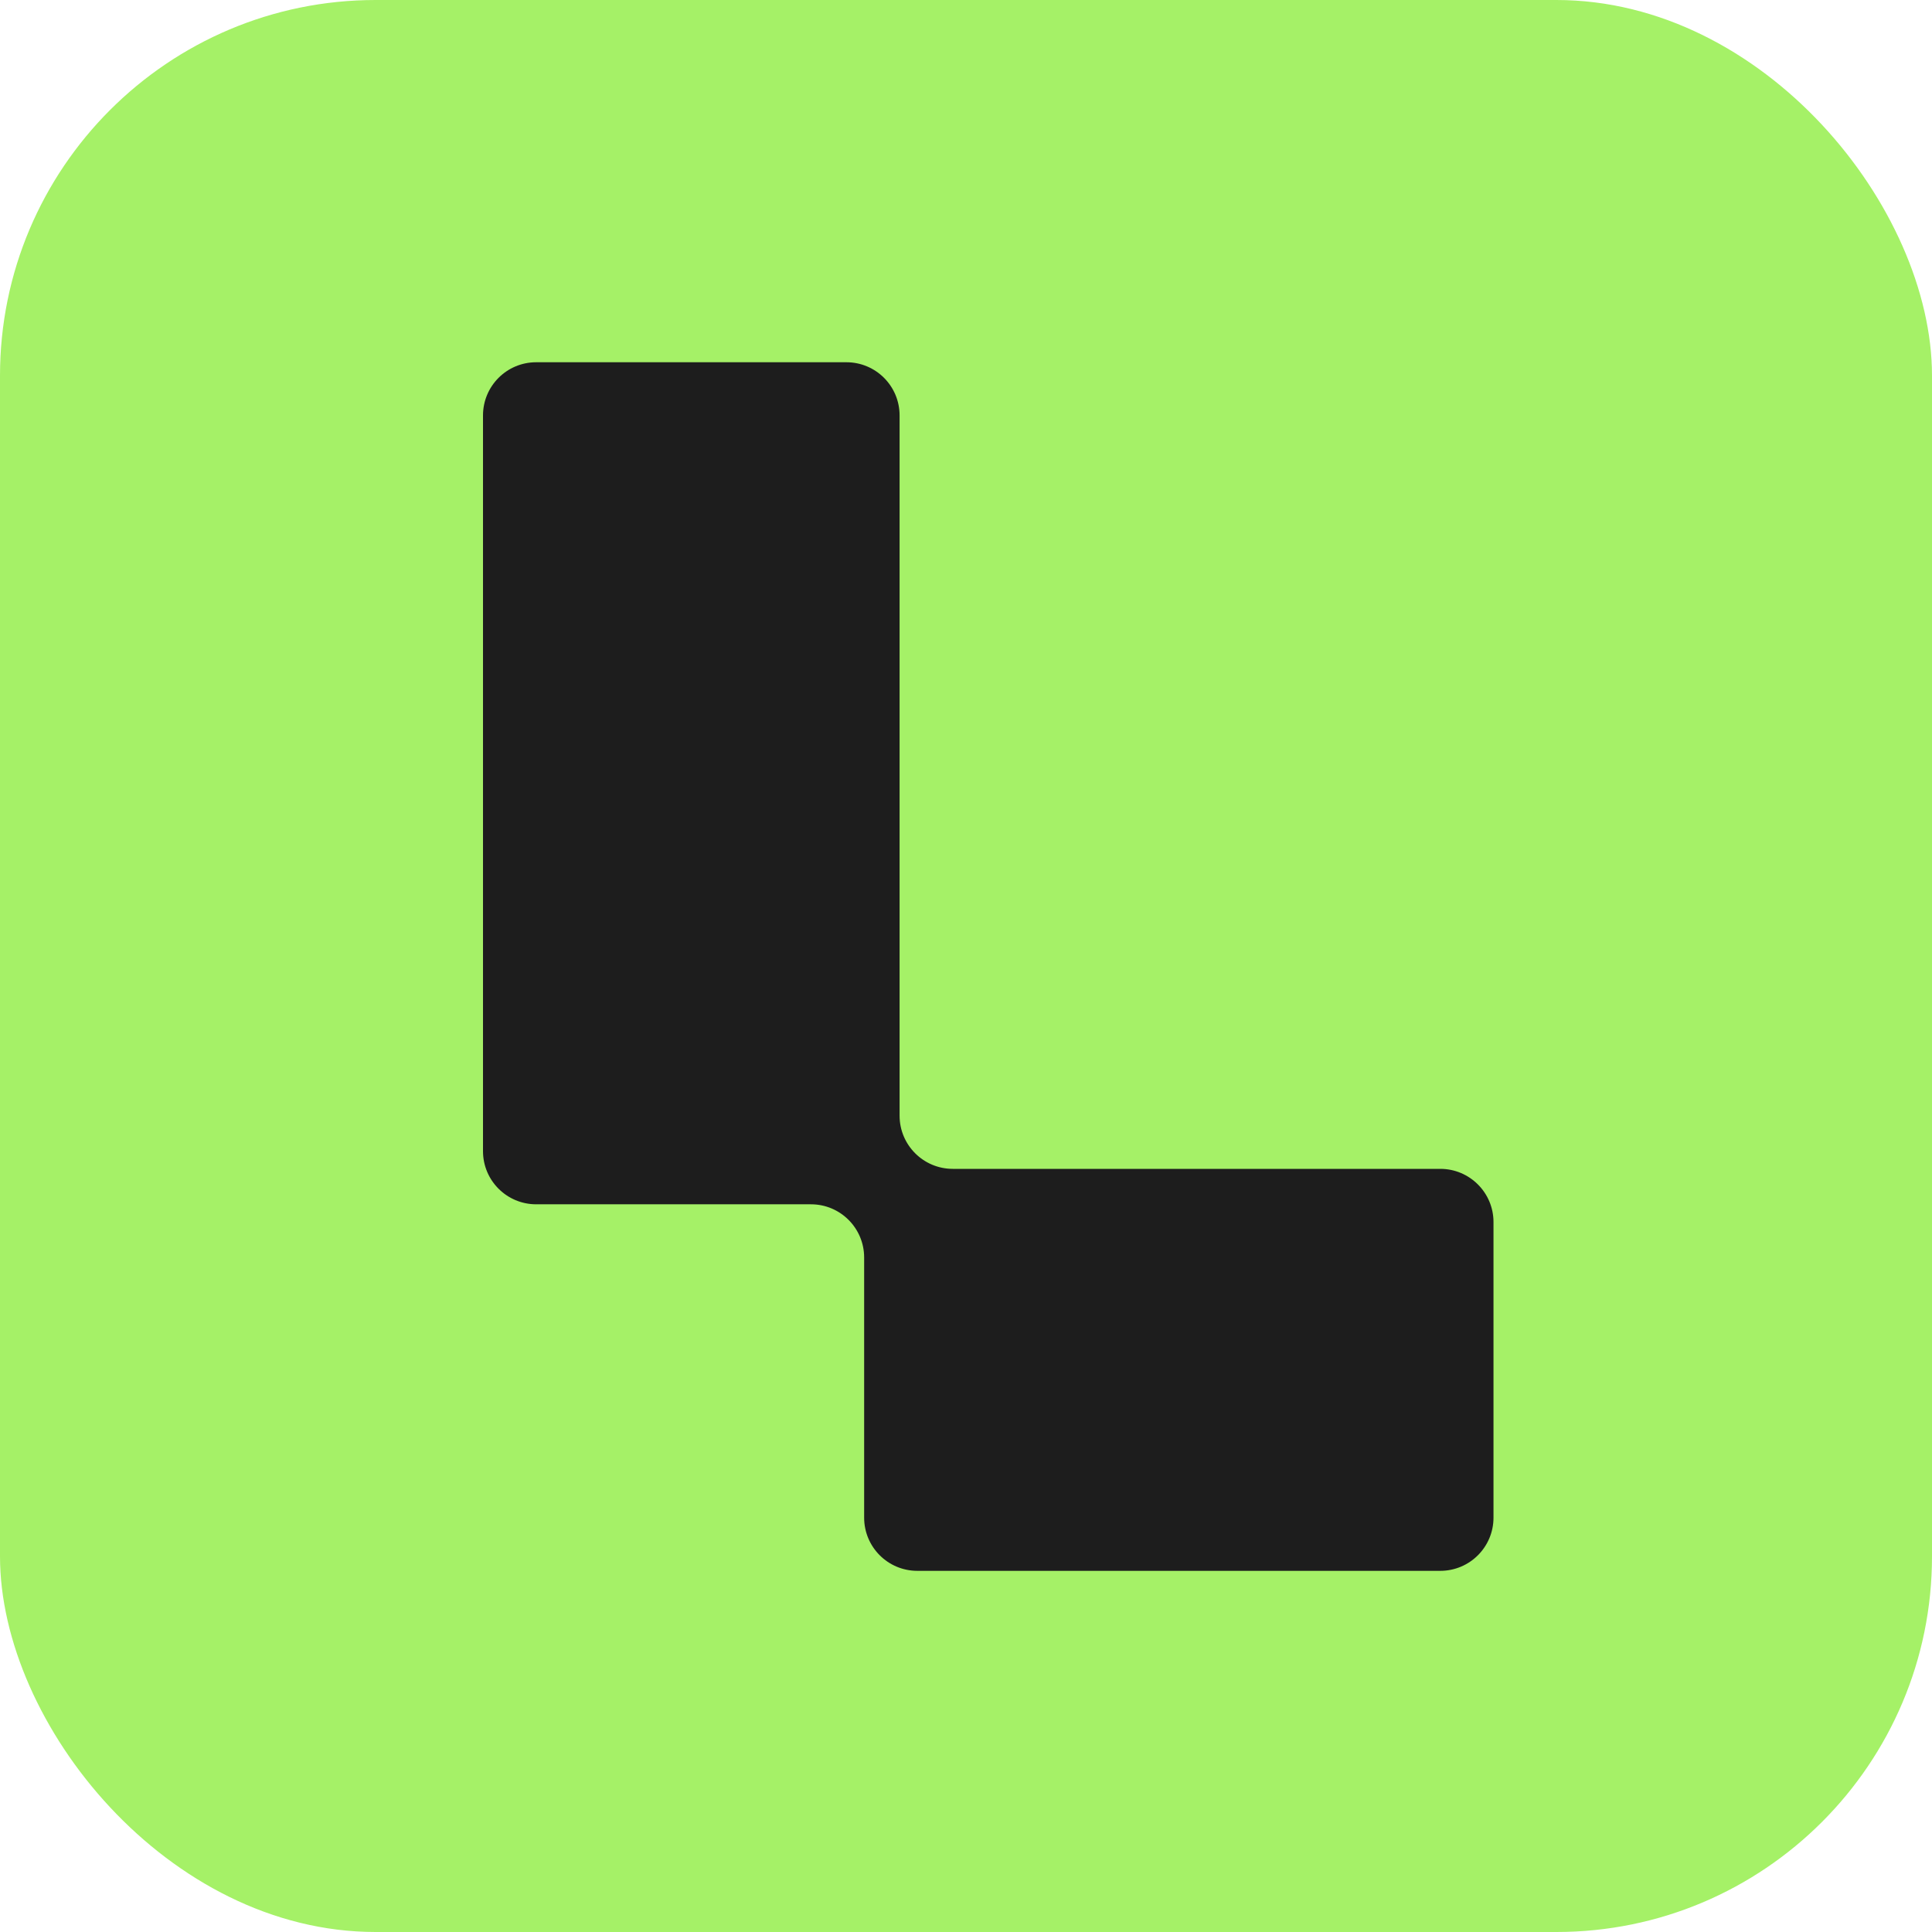
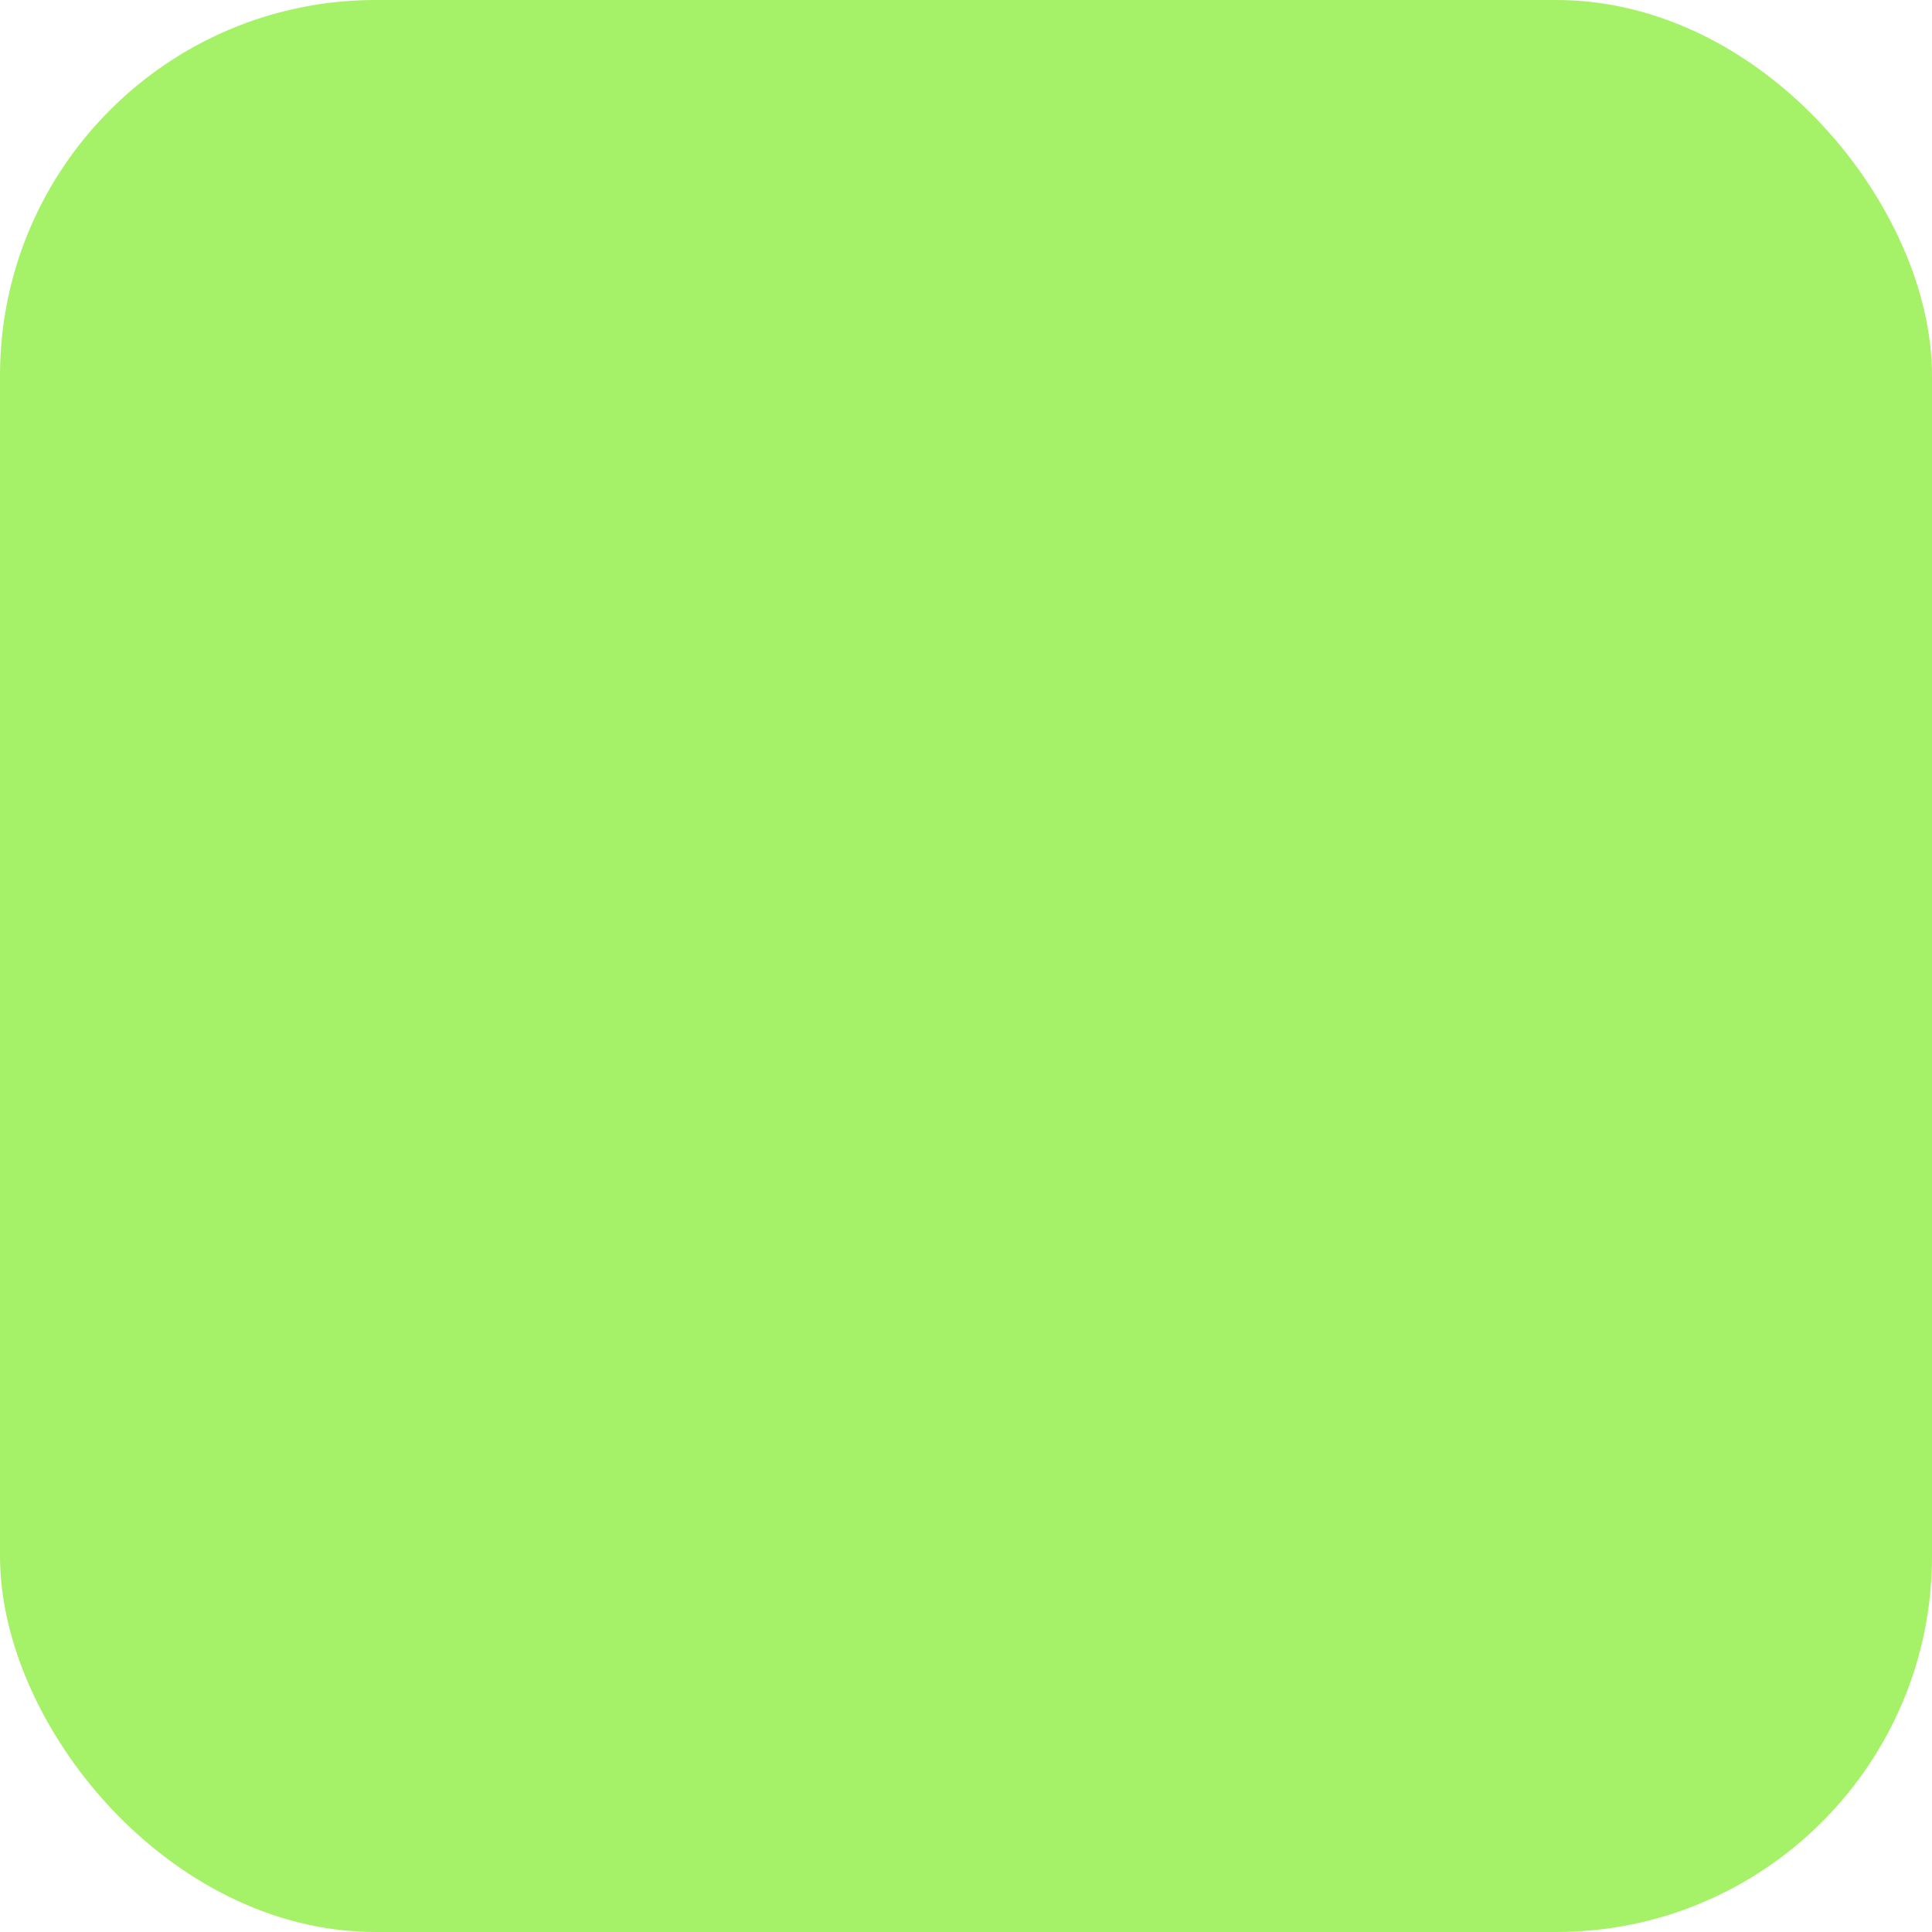
<svg xmlns="http://www.w3.org/2000/svg" width="32" height="32" viewBox="0 0 32 32" fill="none">
  <rect width="32" height="32" rx="6.222" fill="#A5F167" />
-   <path d="M14.9 6.881C14.9 6.394 14.506 6 14.019 6H8.881C8.394 6 8 6.394 8 6.881V19.067C8 19.553 8.394 19.947 8.881 19.947H13.432C13.919 19.947 14.313 20.342 14.313 20.828L14.313 25.137C14.313 25.624 14.707 26.018 15.194 26.018H23.856C24.342 26.018 24.737 25.624 24.737 25.137V20.241C24.737 19.755 24.342 19.36 23.856 19.36H15.781C15.295 19.36 14.9 18.966 14.9 18.479V6.881Z" fill="#1D1D1D" />
</svg>